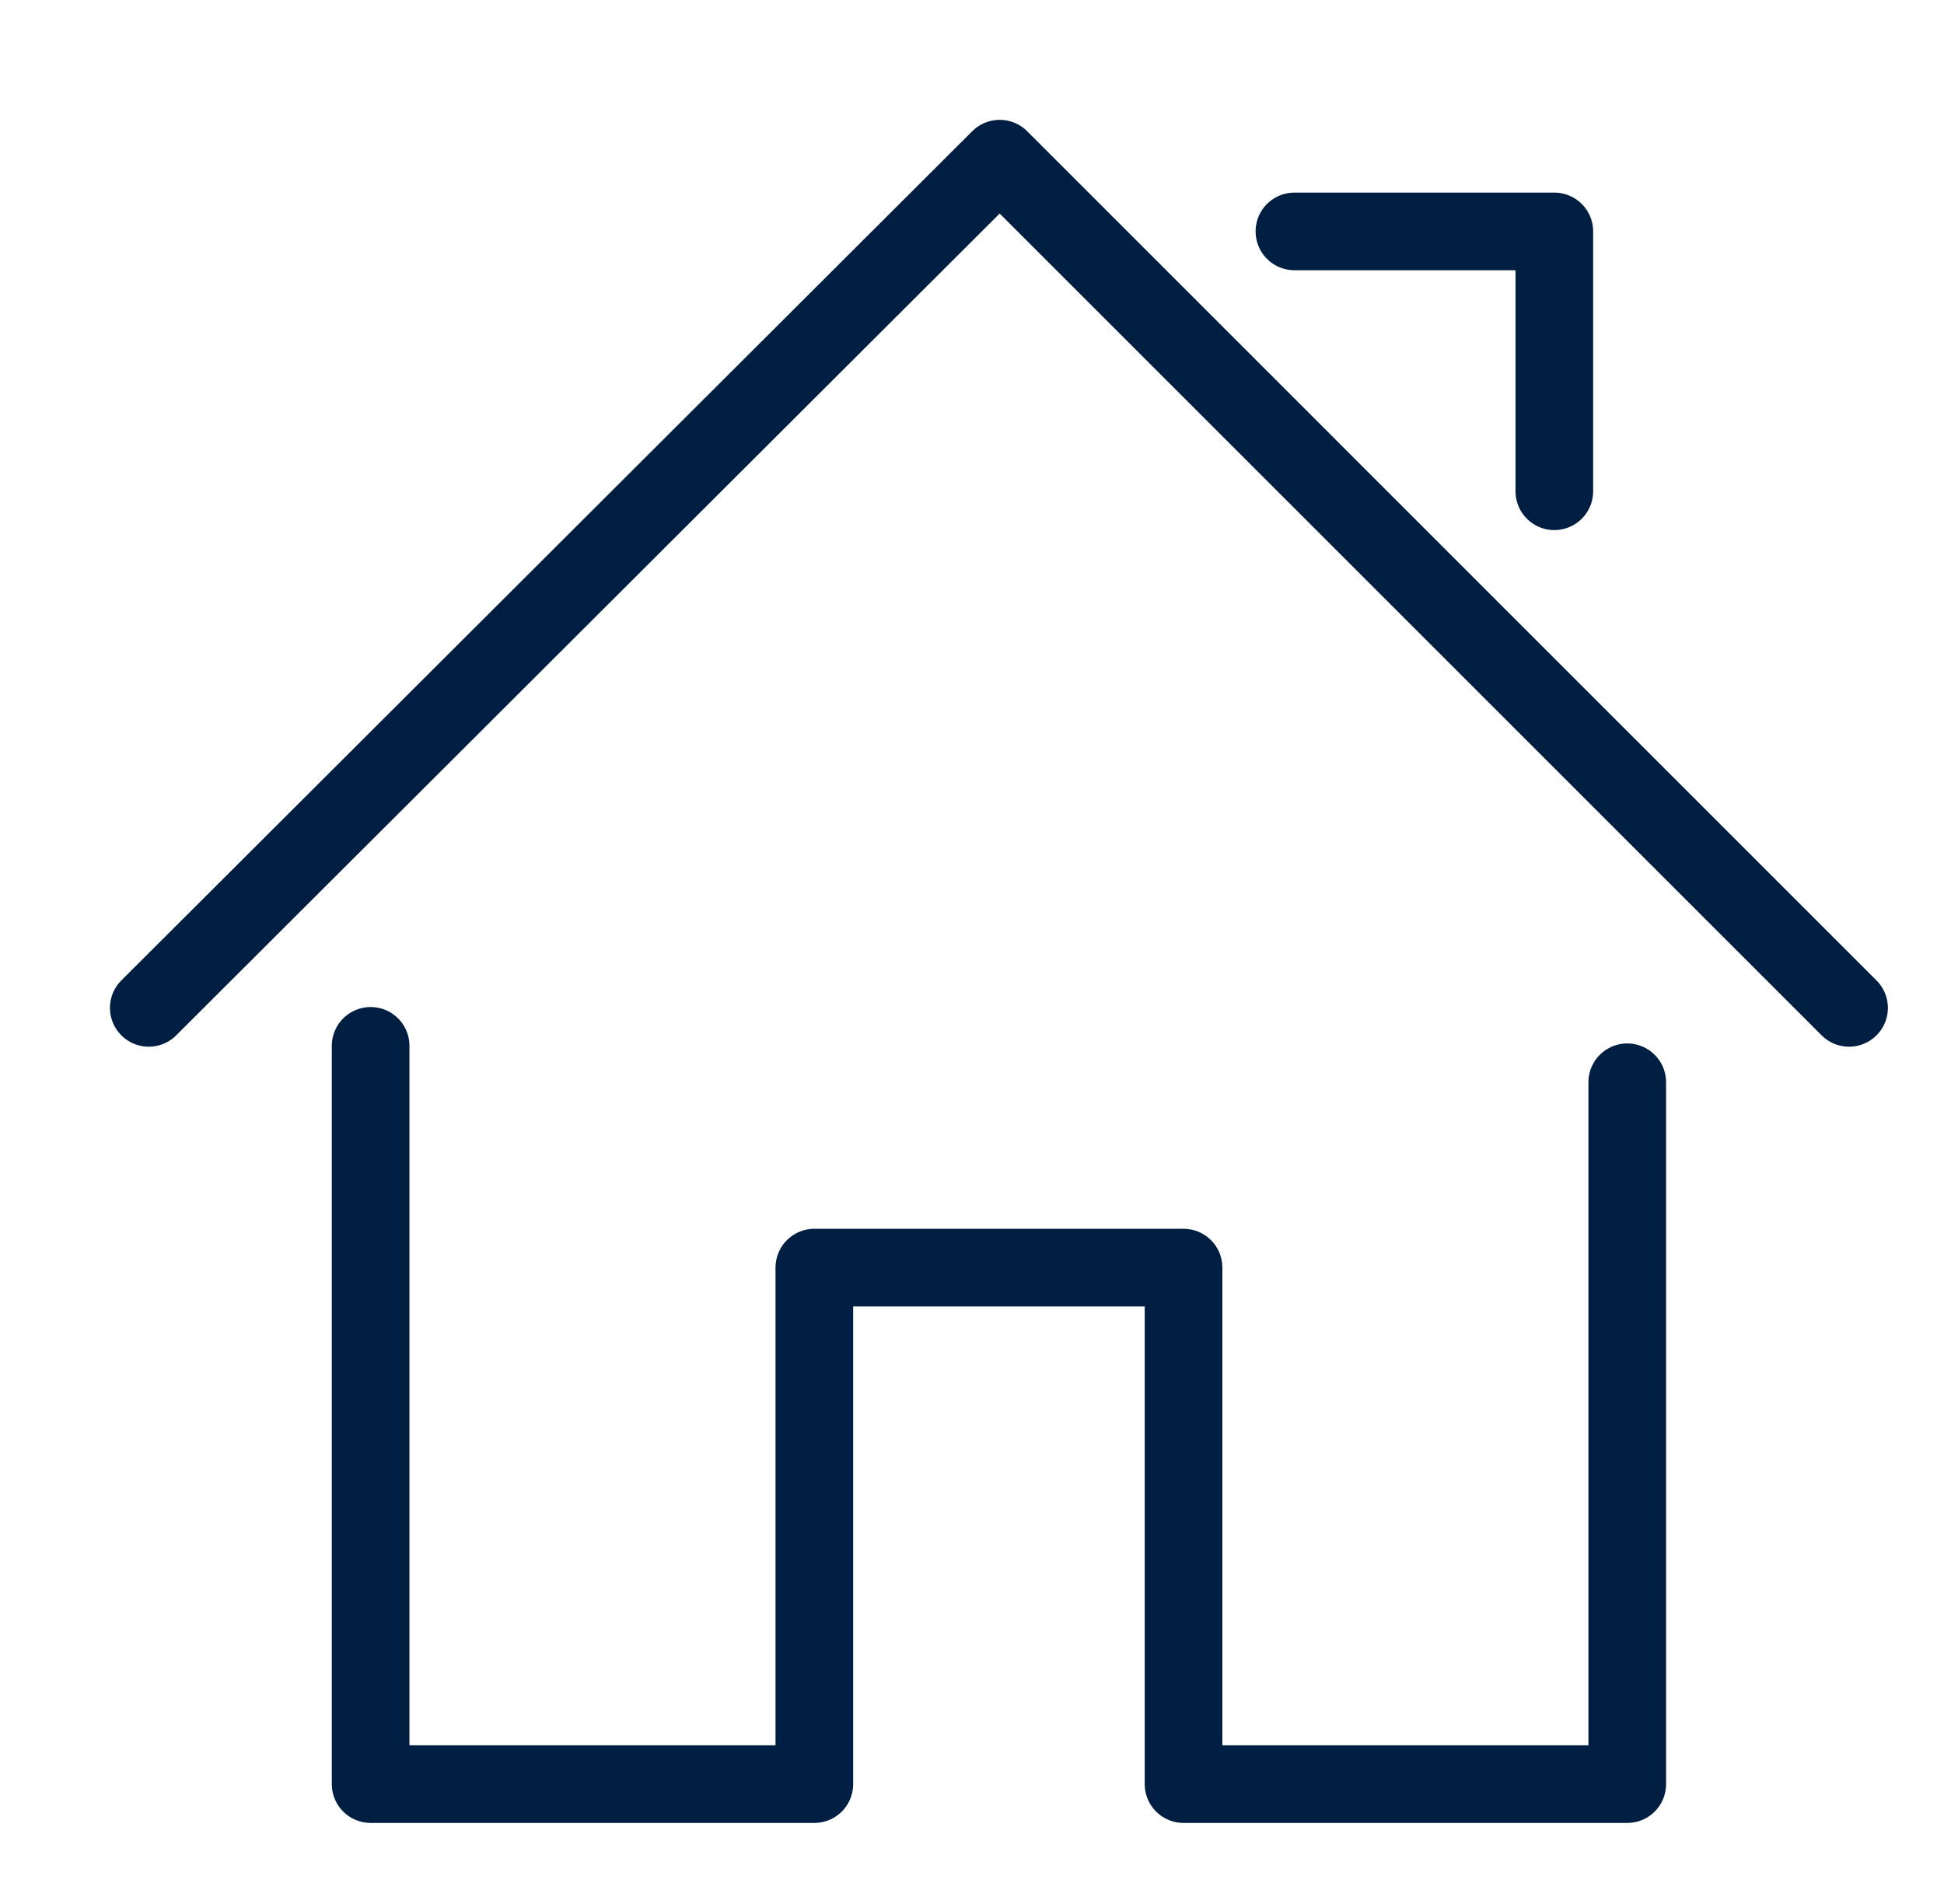
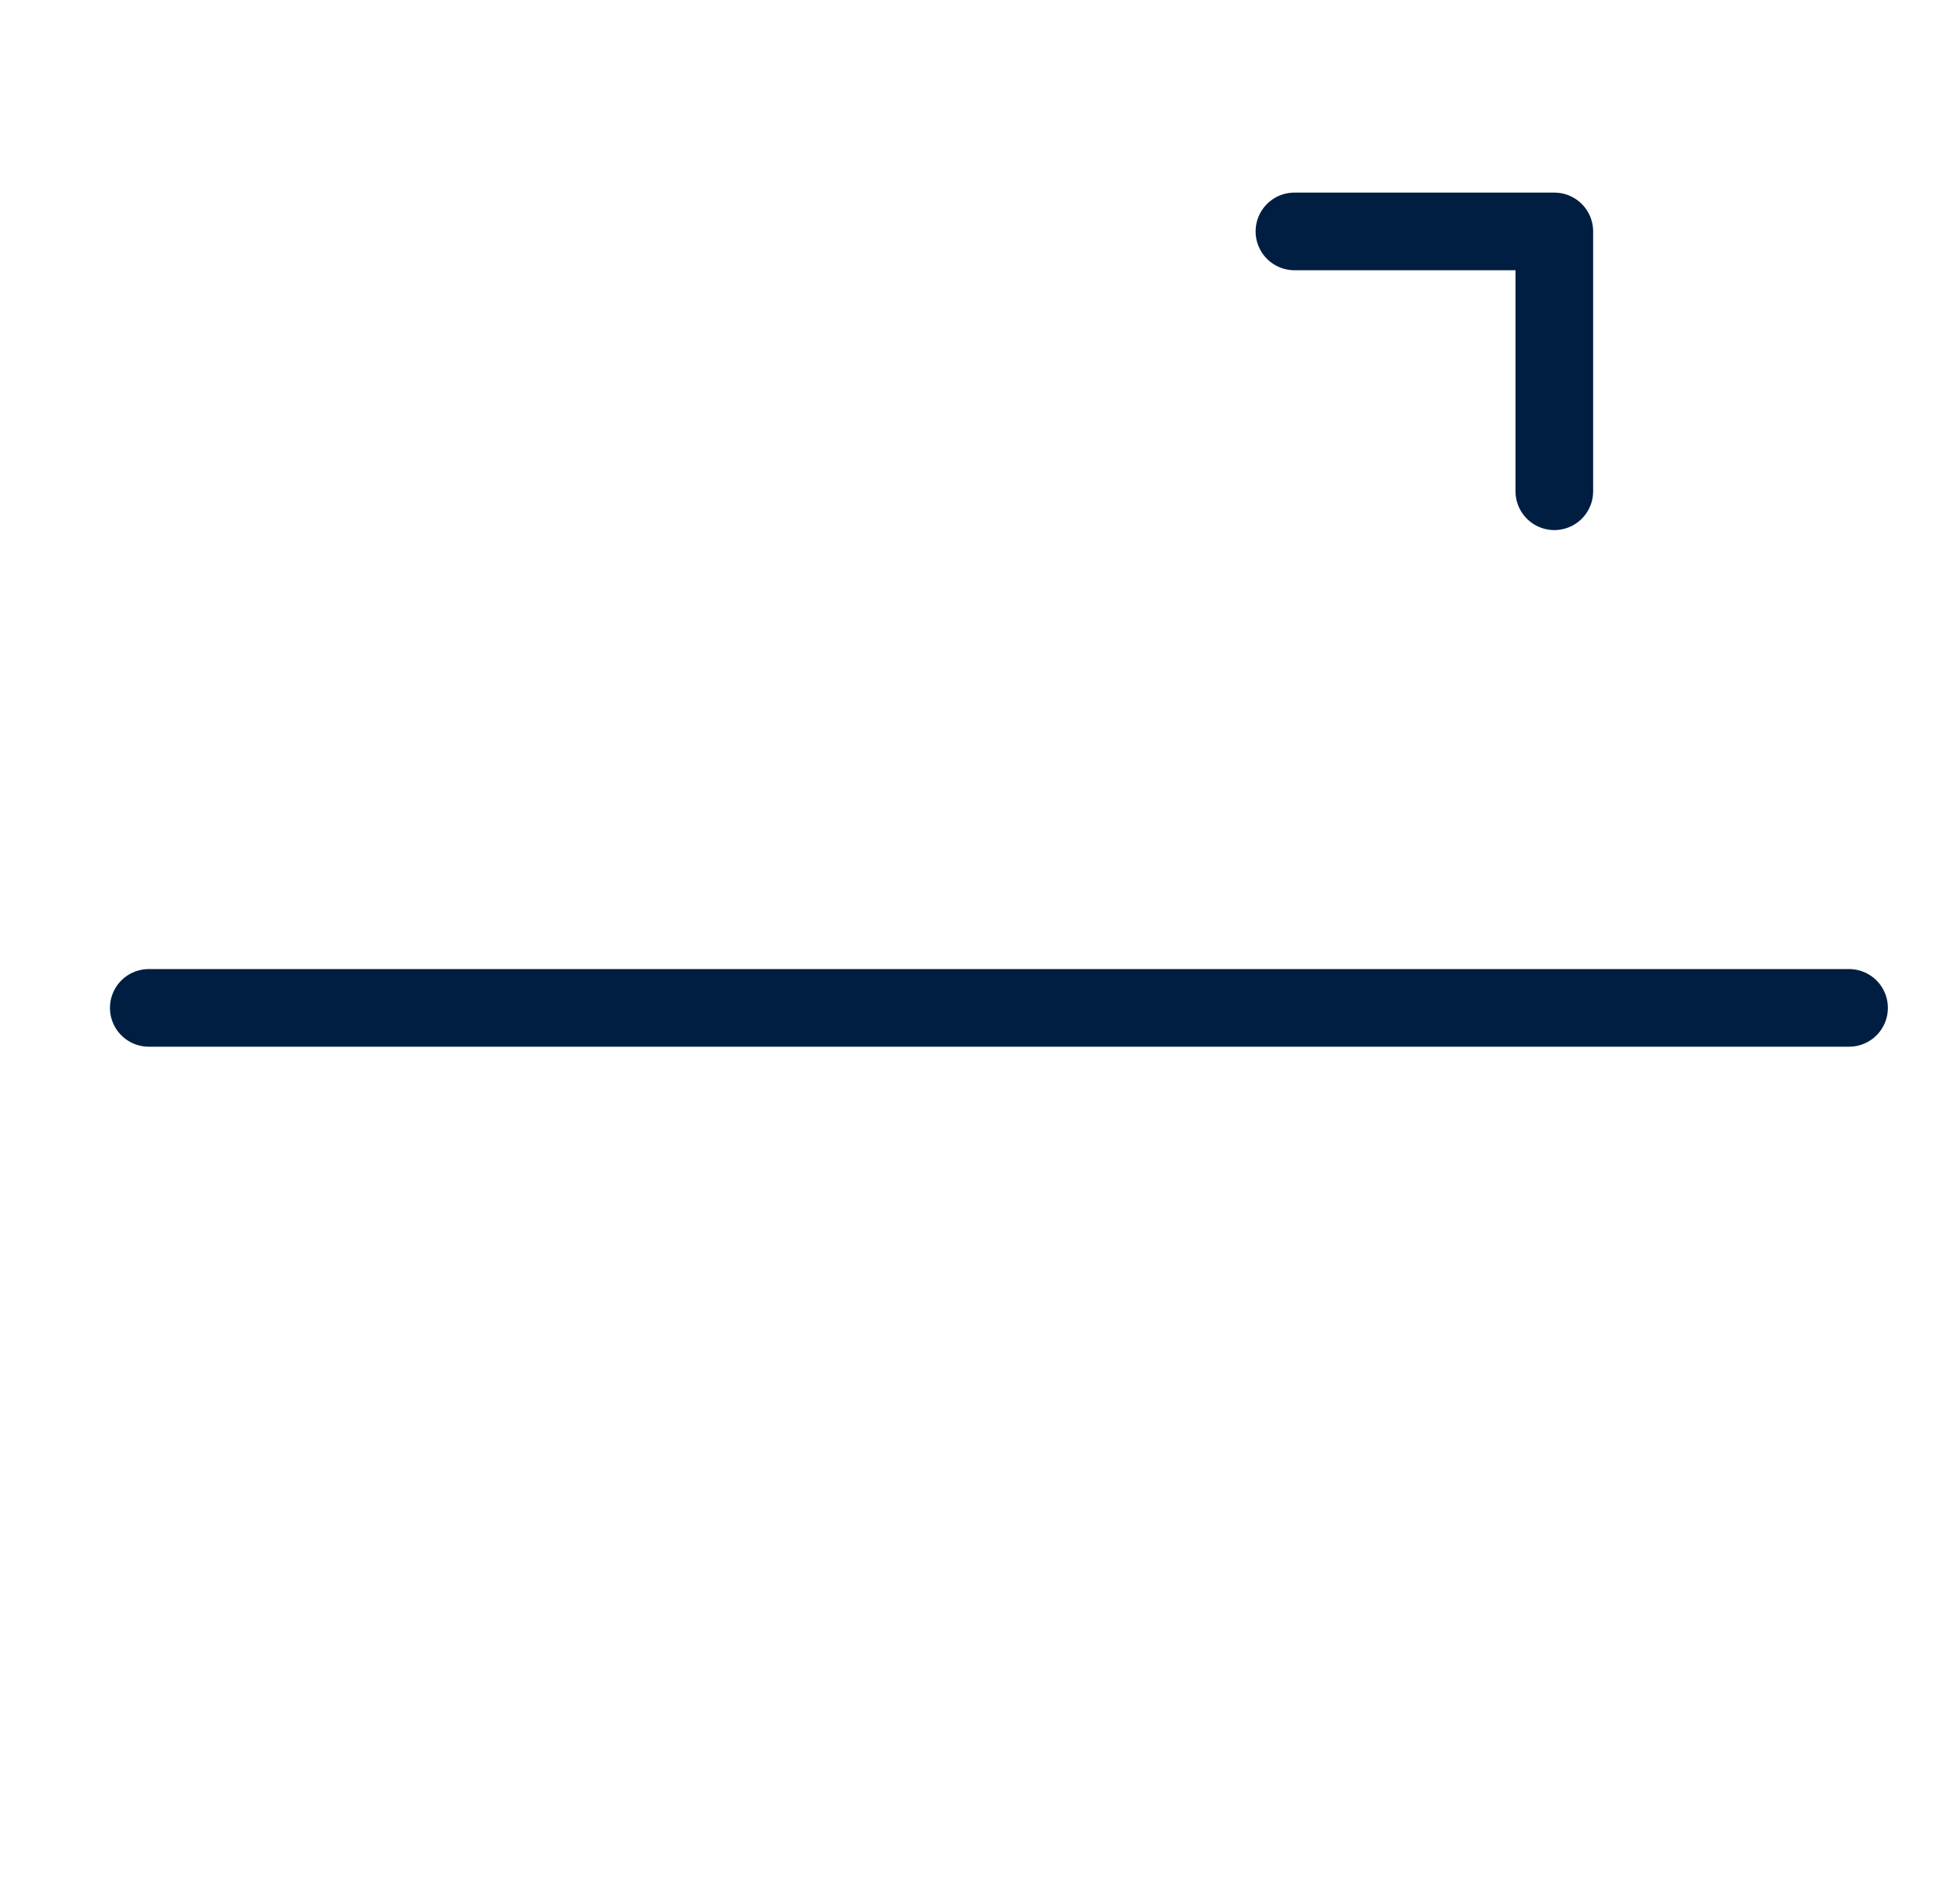
<svg xmlns="http://www.w3.org/2000/svg" width="49" height="48" viewBox="0 0 49 48" fill="none">
-   <path d="M9.342 26.366V44.978H20.526V31.957H29.832V44.978H41.016V27.284" stroke="#001E41" stroke-width="1.957" stroke-linecap="round" stroke-linejoin="round" />
-   <path d="M3.75 25.409L25.198 4L46.607 25.409" stroke="#001E41" stroke-width="1.957" stroke-linecap="round" stroke-linejoin="round" />
+   <path d="M3.75 25.409L46.607 25.409" stroke="#001E41" stroke-width="1.957" stroke-linecap="round" stroke-linejoin="round" />
  <path d="M32.627 5.834H39.178V12.385" stroke="#001E41" stroke-width="1.957" stroke-linecap="round" stroke-linejoin="round" />
</svg>